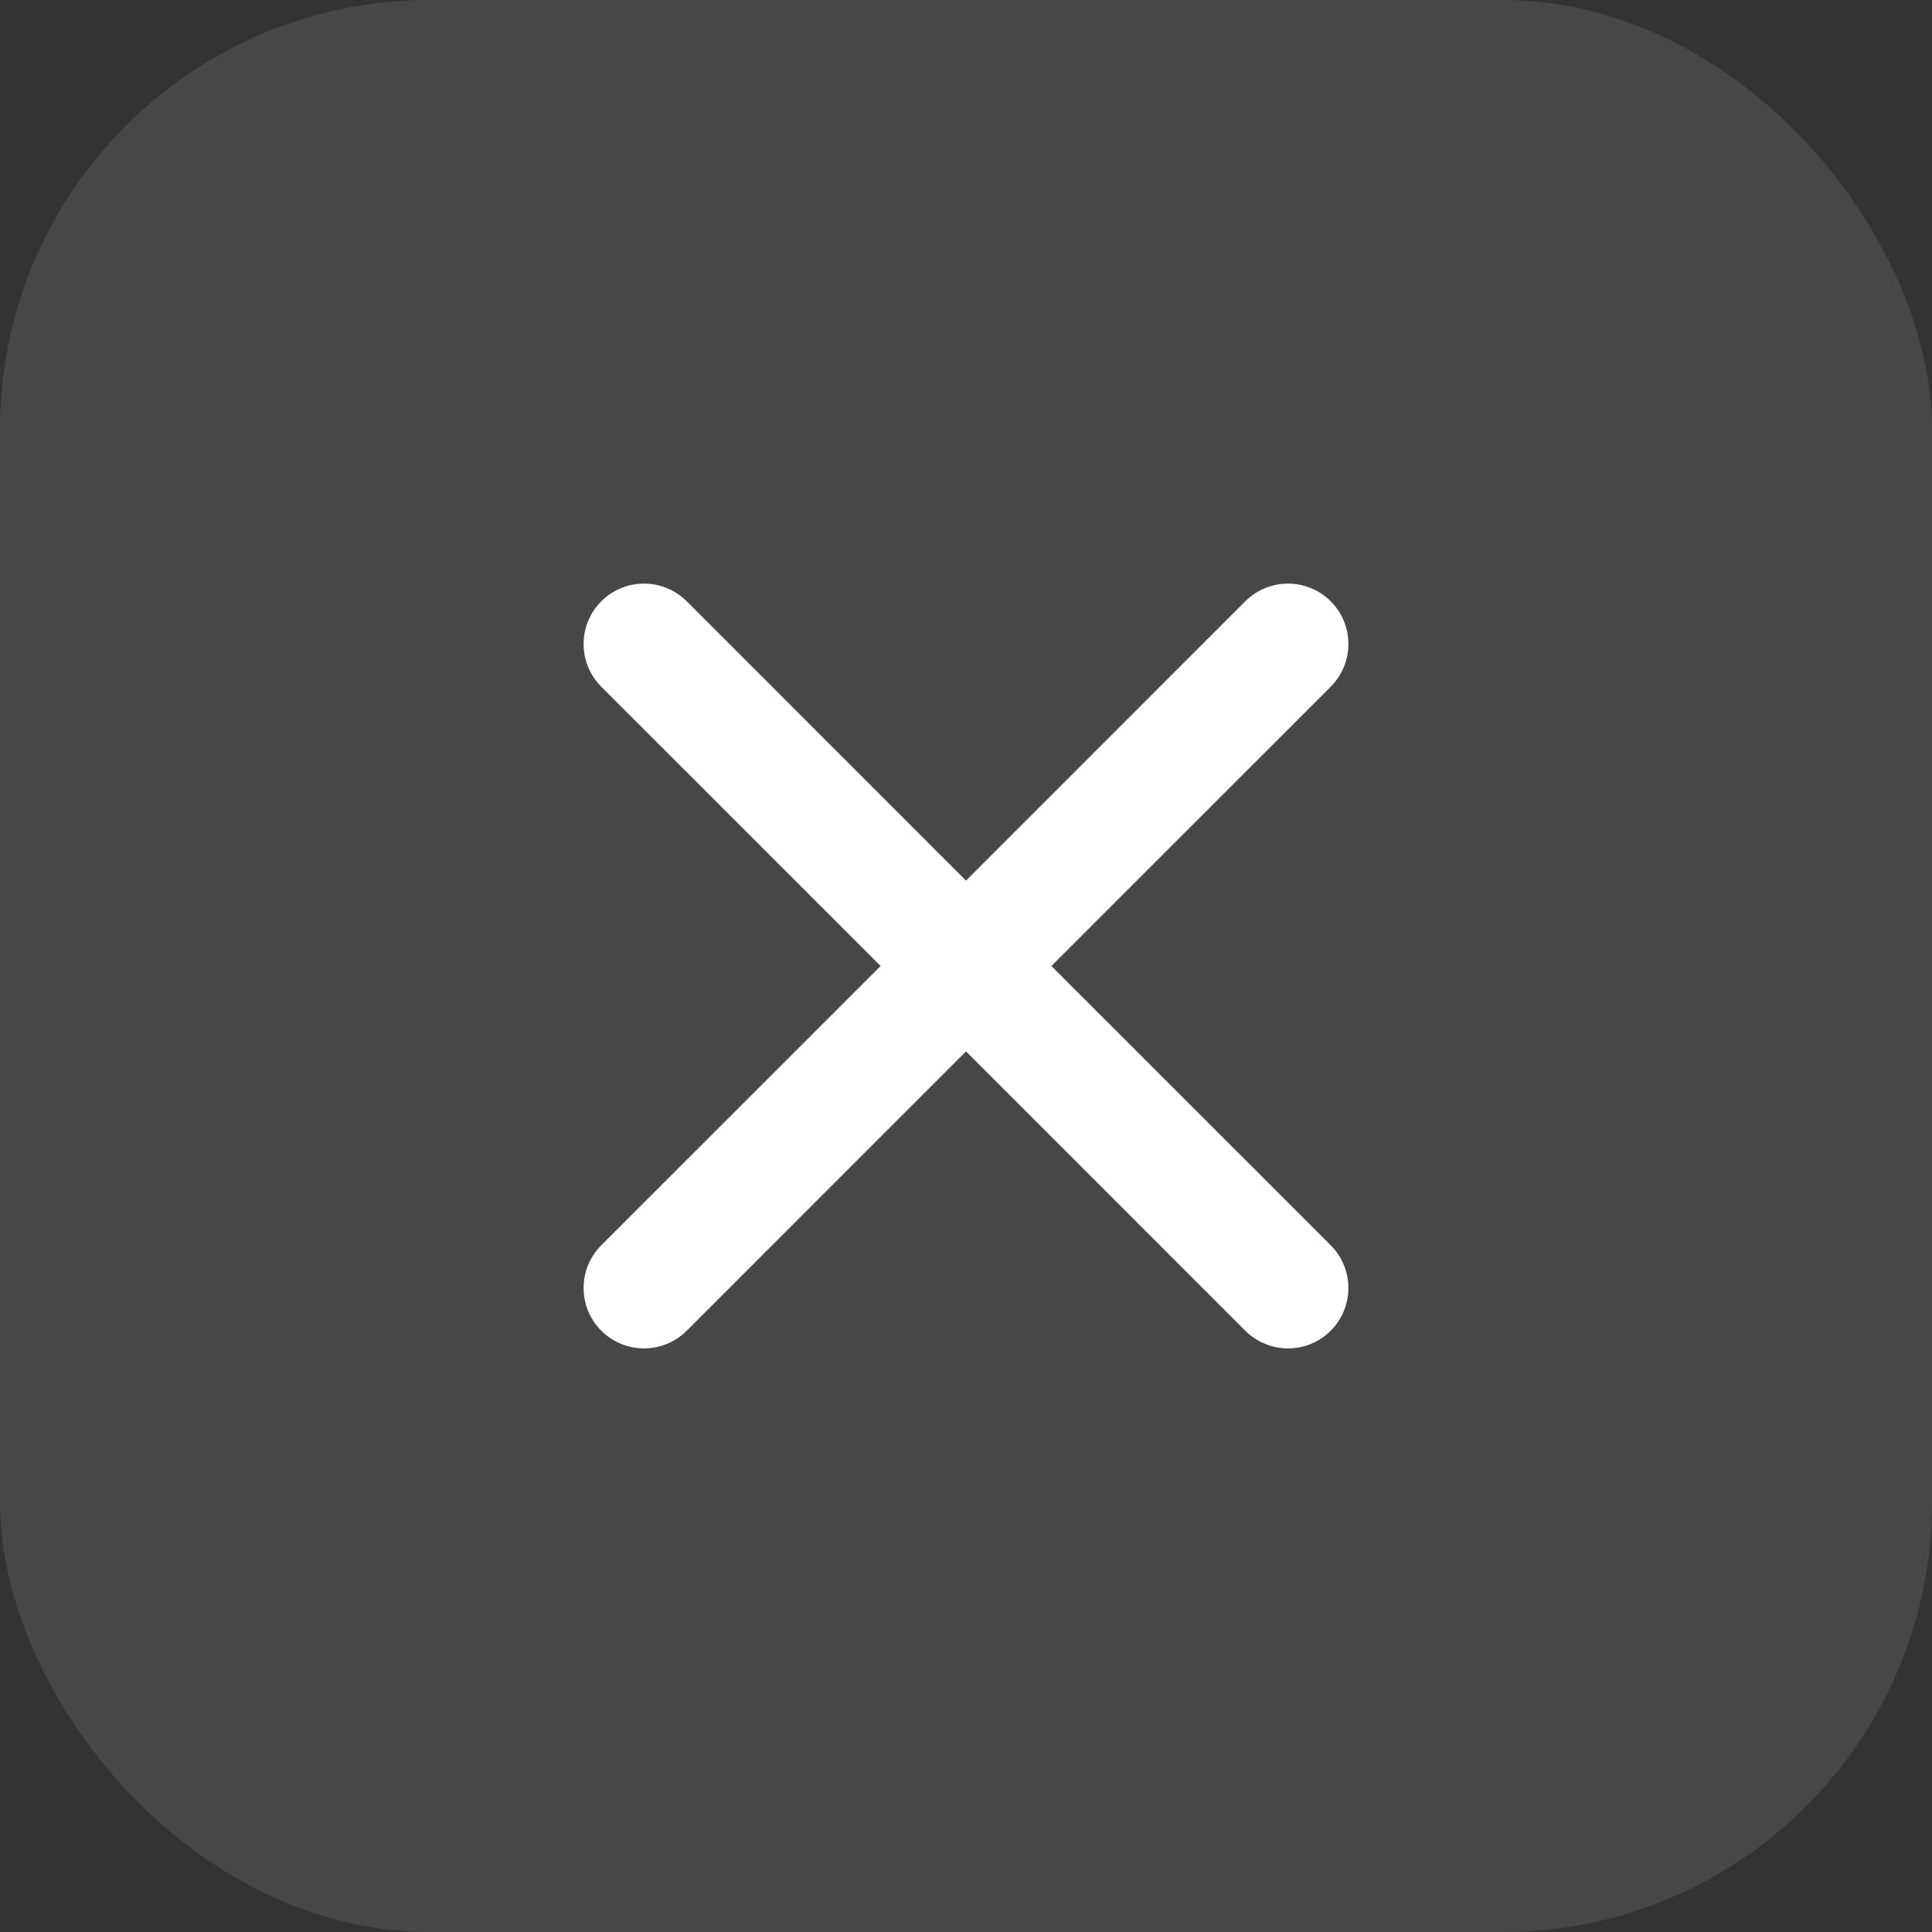
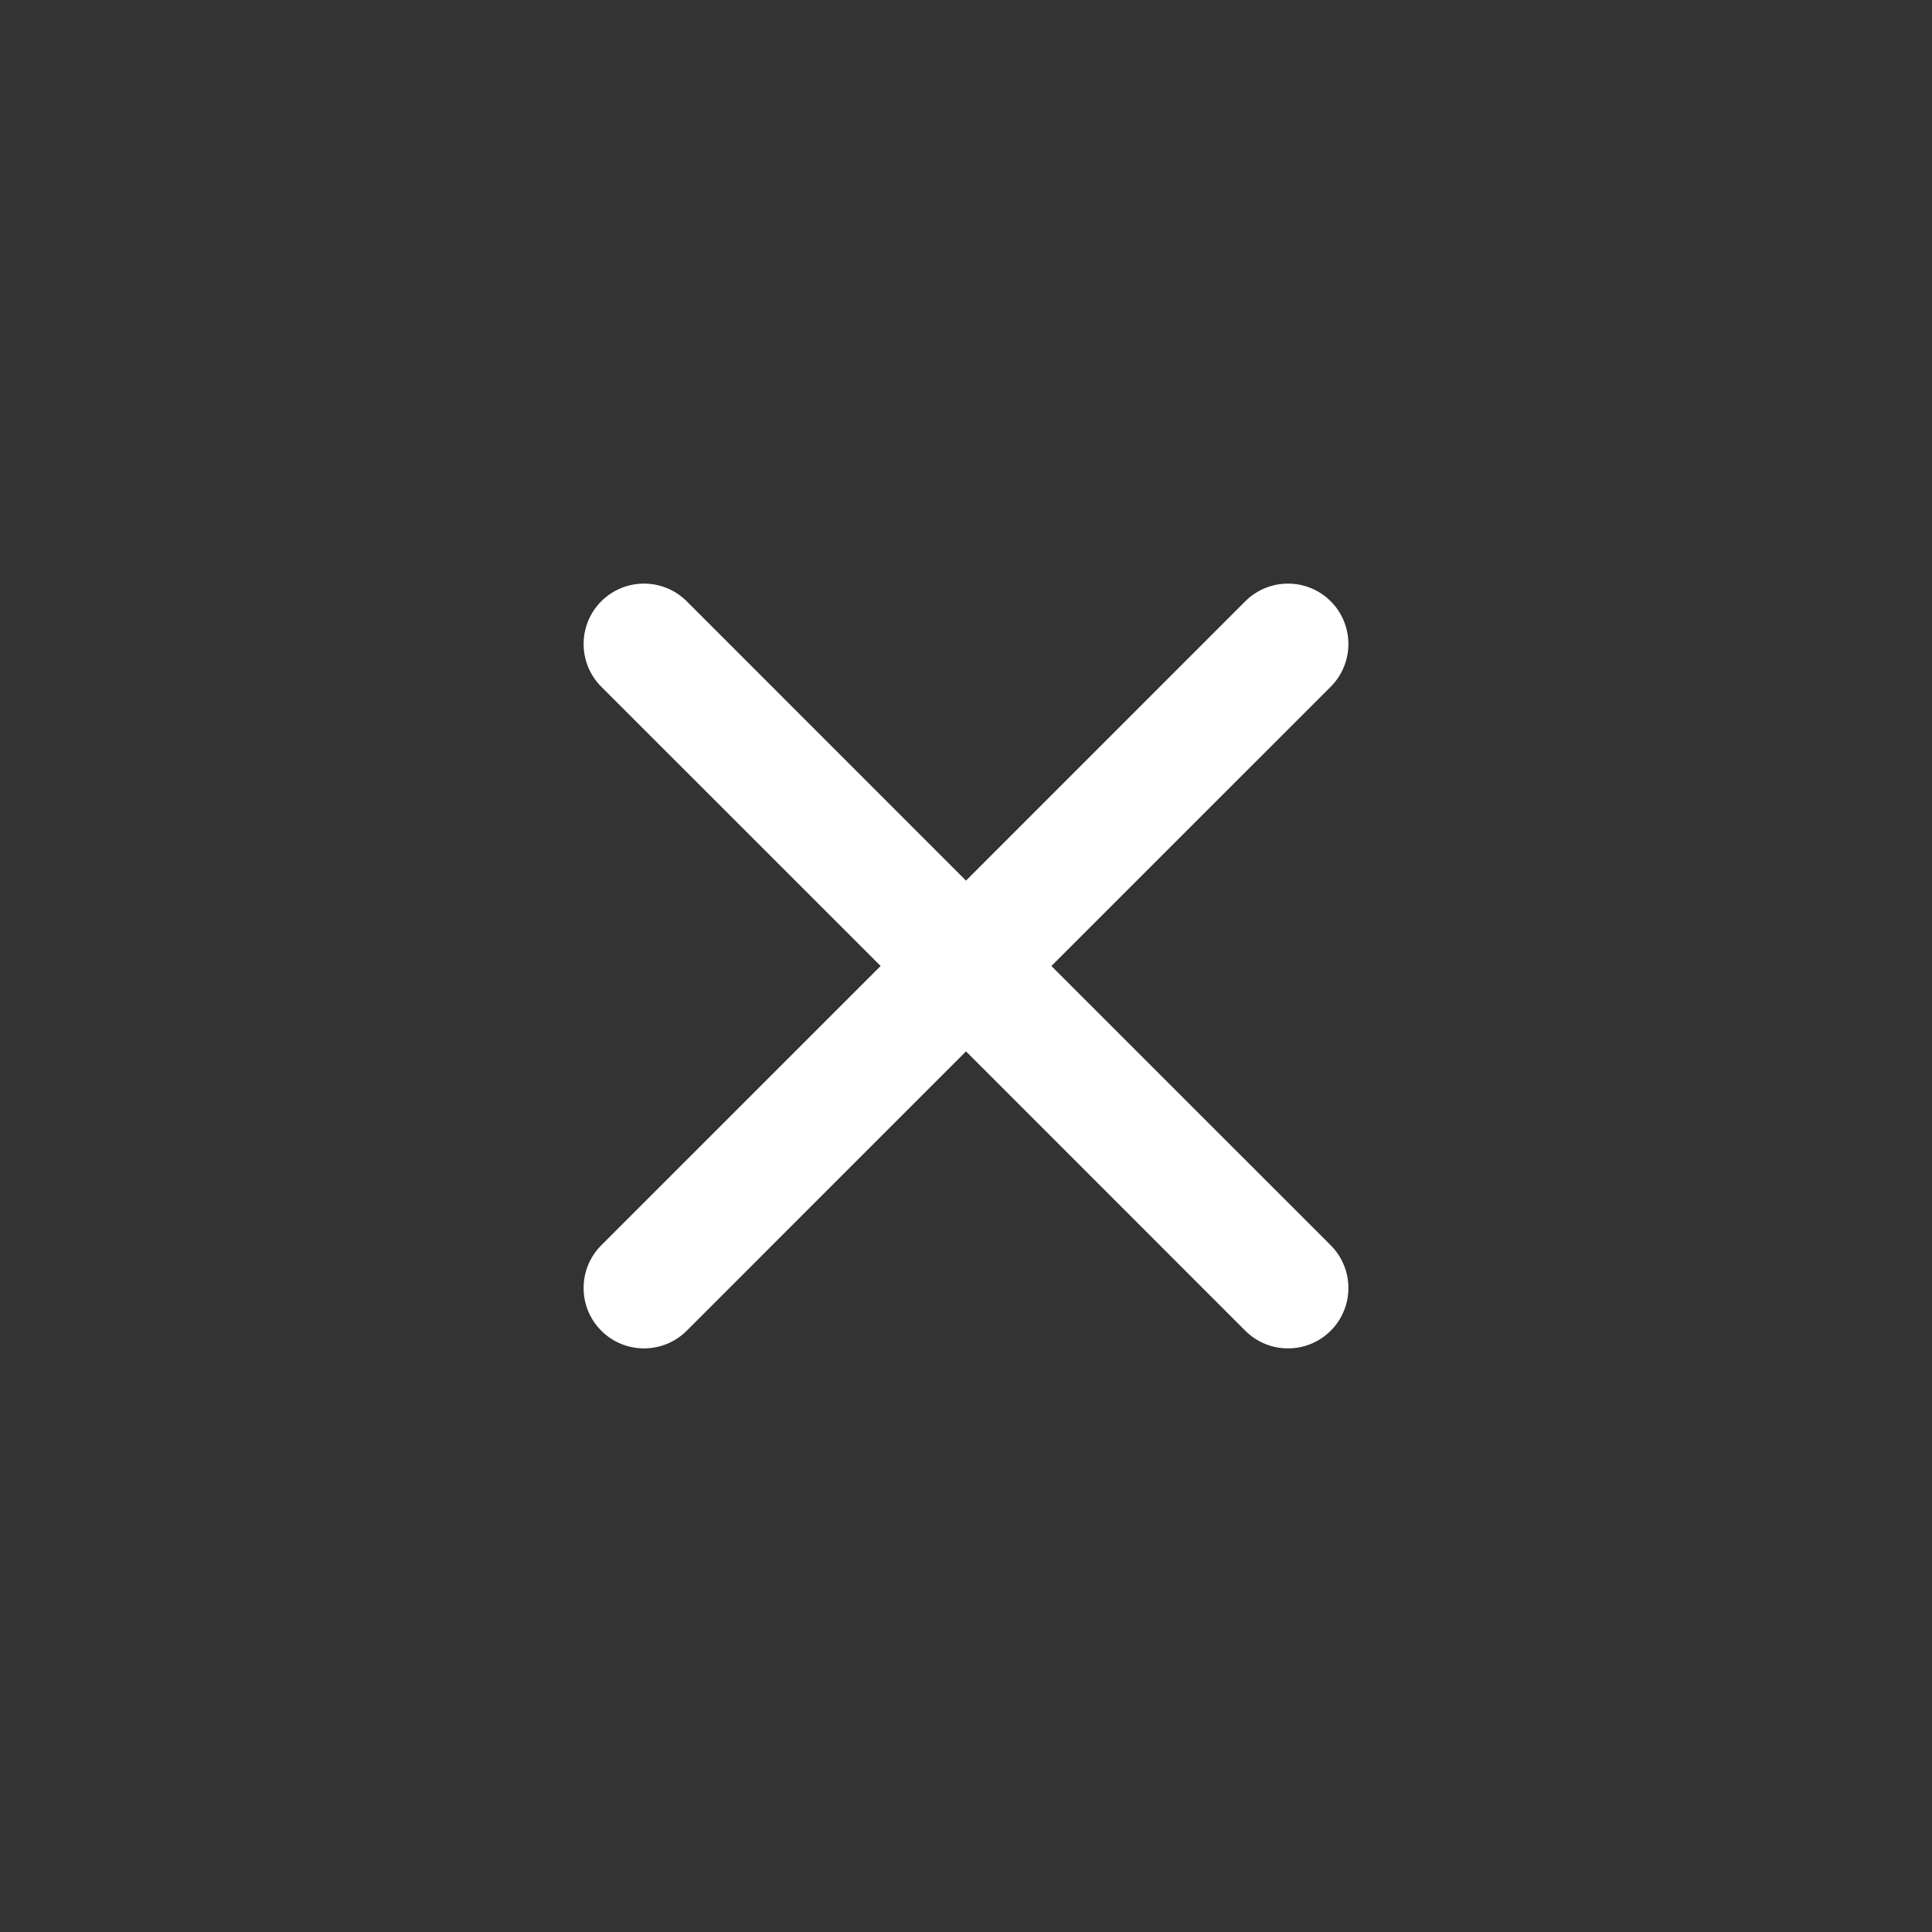
<svg xmlns="http://www.w3.org/2000/svg" width="36" height="36" viewBox="0 0 36 36" fill="none">
  <rect x="0" y="0" width="36" height="36" fill="#333333" stroke="none" />
-   <rect width="36" height="36" rx="8" fill="white" fill-opacity="0.1" />
  <path fill-rule="evenodd" clip-rule="evenodd" d="M11.204 11.204C11.644 10.765 12.356 10.765 12.796 11.204L18 16.409L23.204 11.204C23.644 10.765 24.356 10.765 24.796 11.204C25.235 11.644 25.235 12.356 24.796 12.796L19.591 18L24.796 23.204C25.235 23.644 25.235 24.356 24.796 24.796C24.356 25.235 23.644 25.235 23.204 24.796L18 19.591L12.796 24.796C12.356 25.235 11.644 25.235 11.204 24.796C10.765 24.356 10.765 23.644 11.204 23.204L16.409 18L11.204 12.796C10.765 12.356 10.765 11.644 11.204 11.204Z" fill="white" />
</svg>